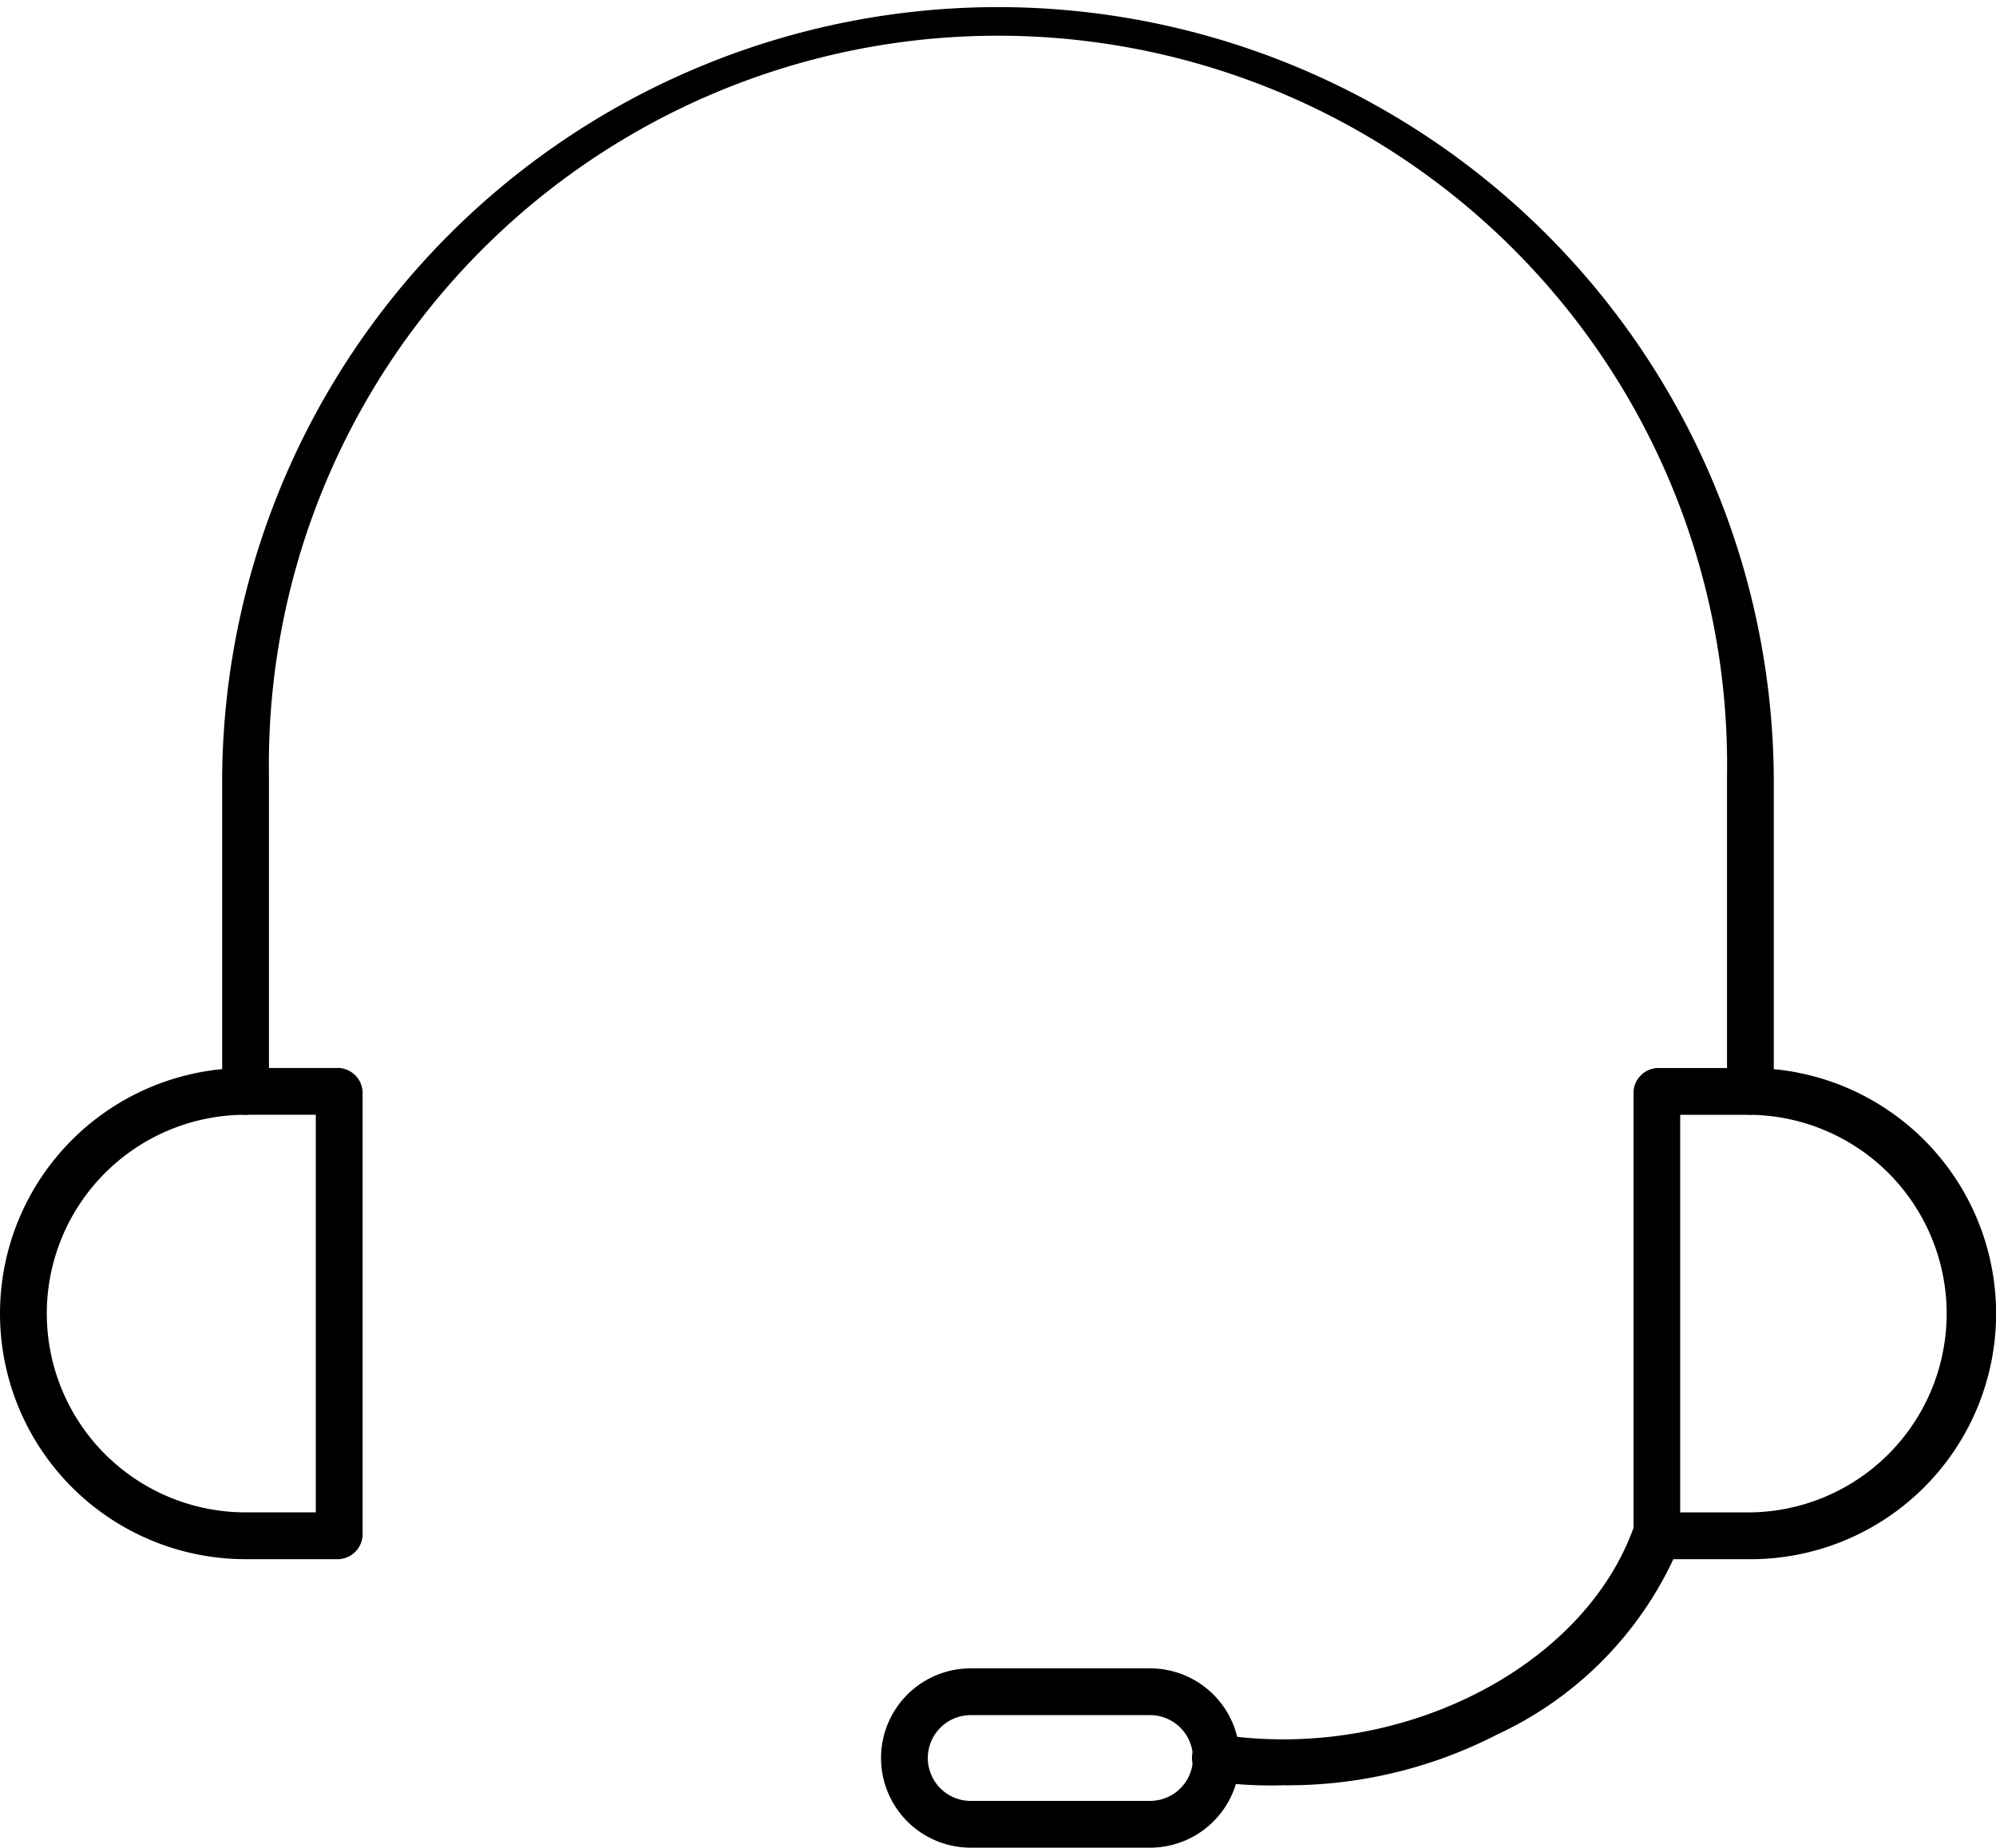
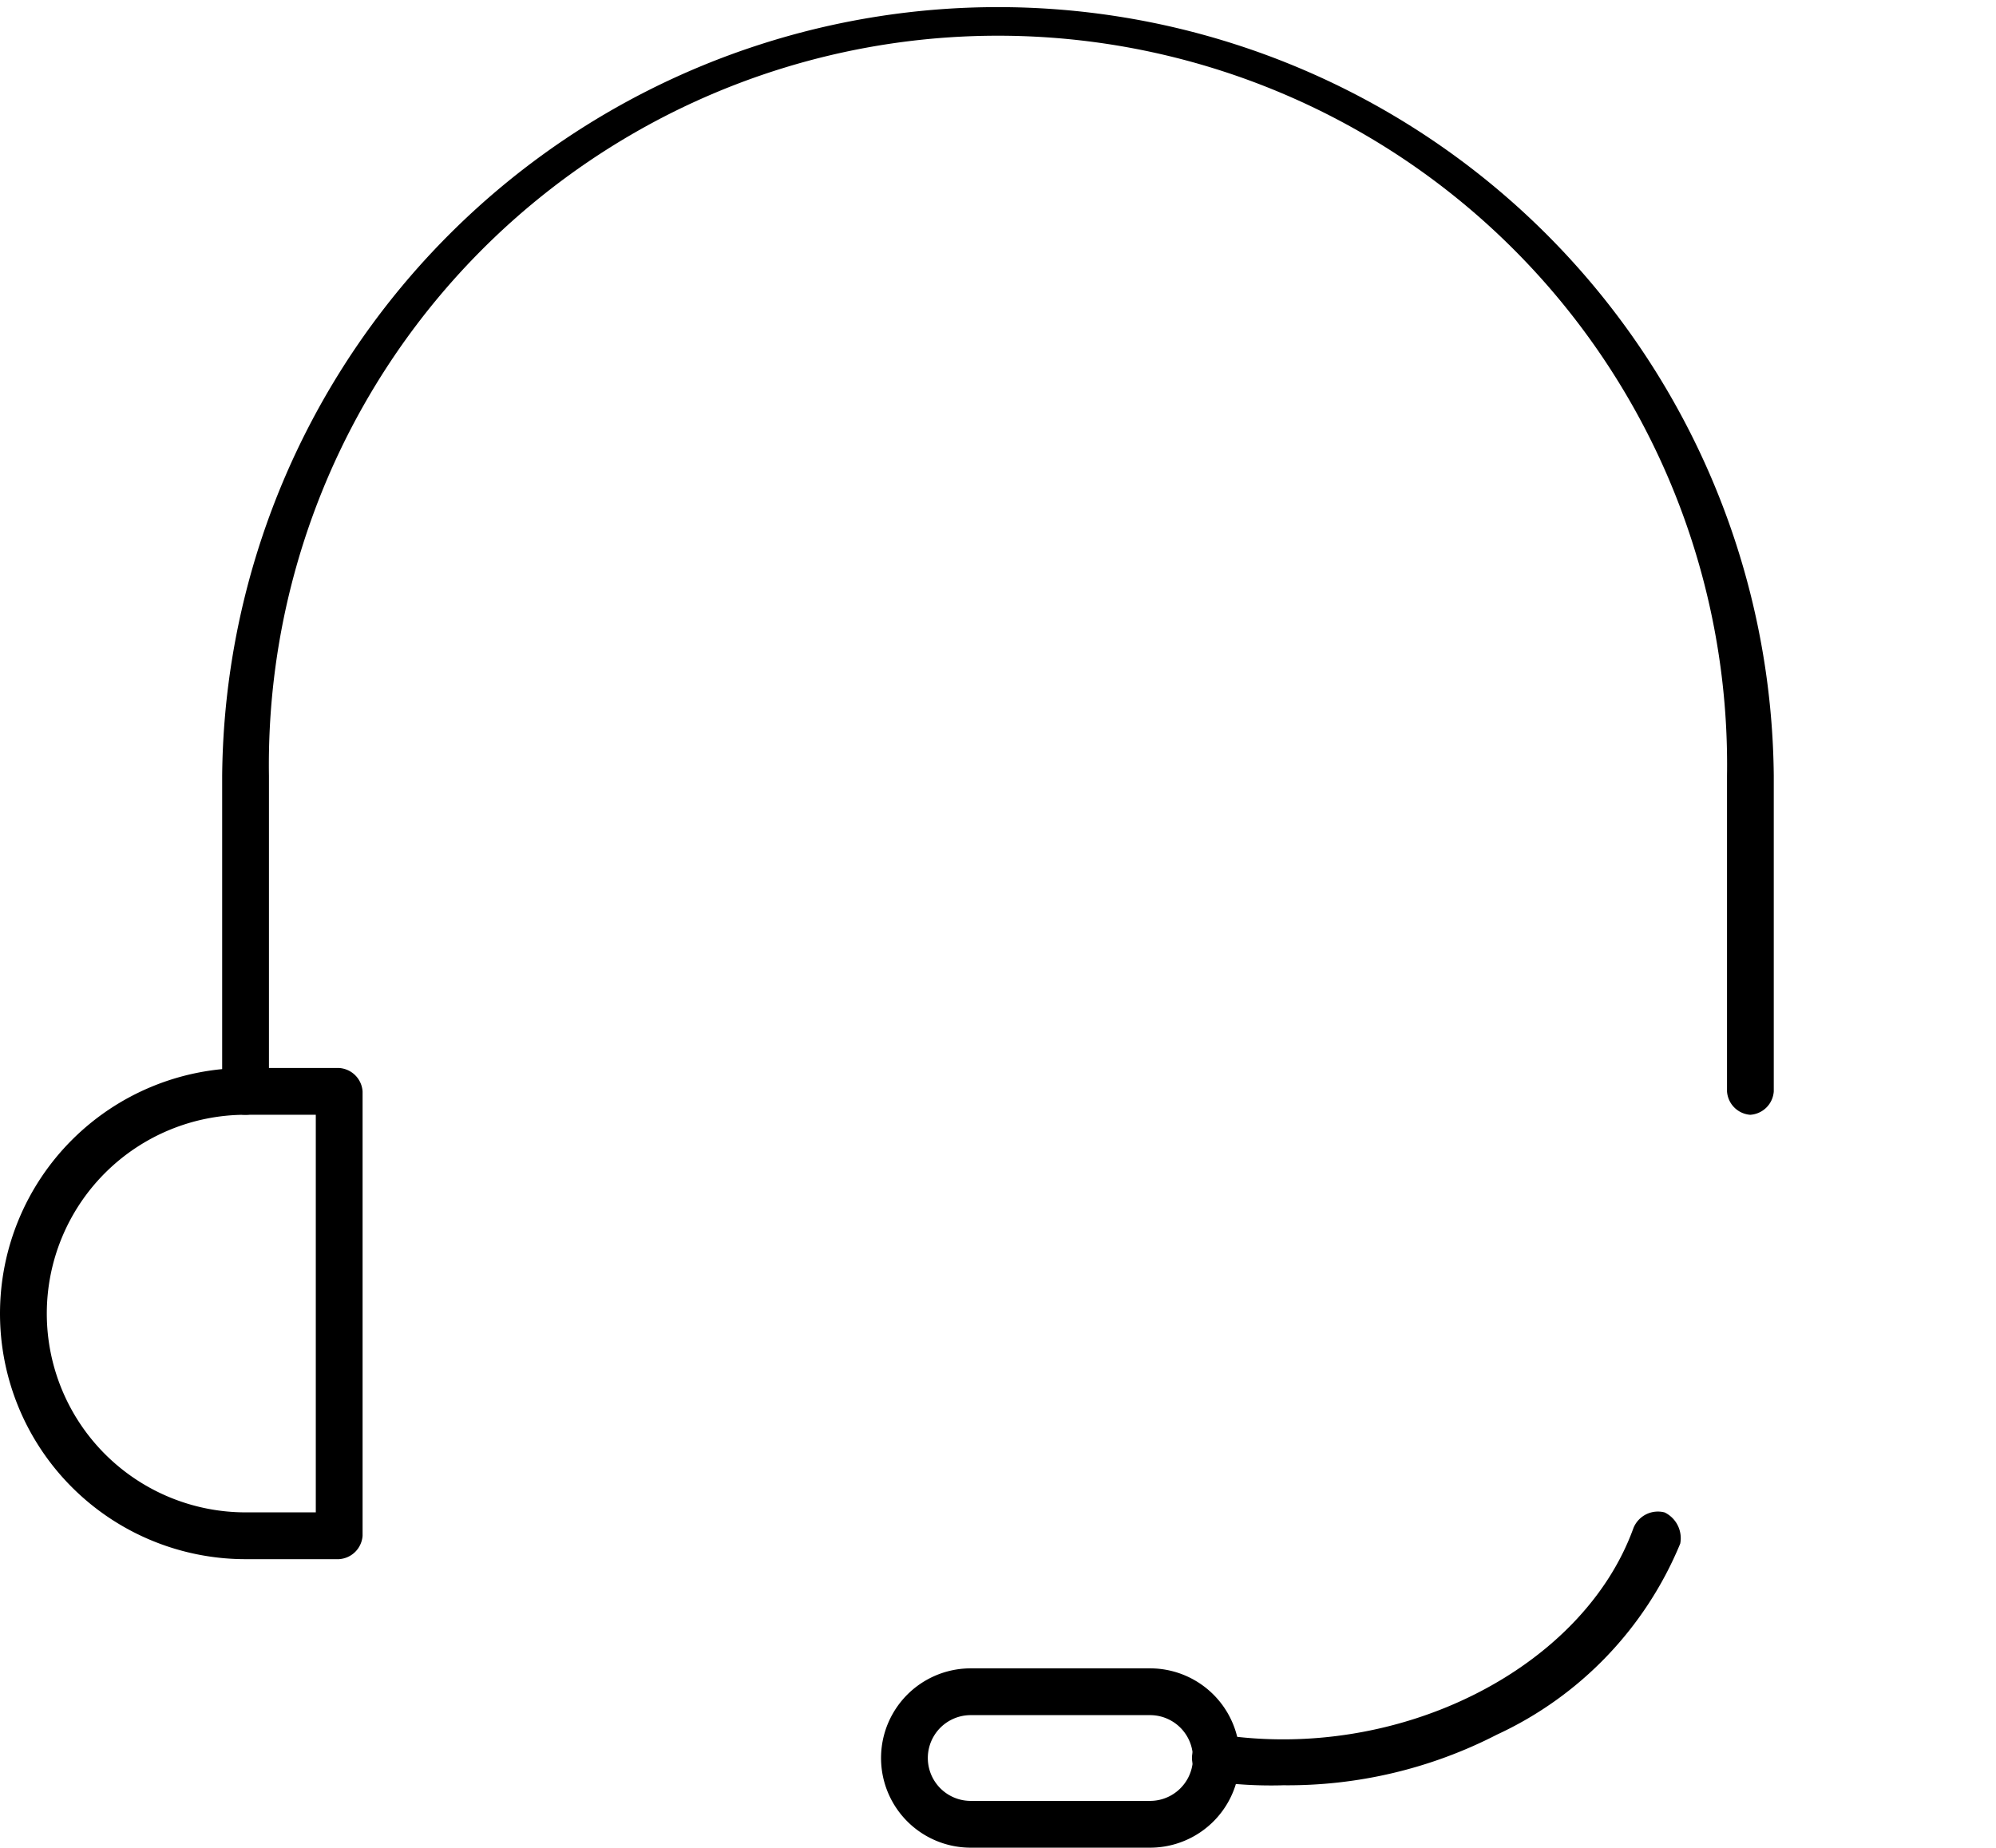
<svg xmlns="http://www.w3.org/2000/svg" width="60.5" height="56.013" viewBox="0 0 60.5 56.013">
  <g transform="translate(0 -44.538)">
    <path d="M179.876,78.334a.762.762,0,0,1-.709-.709V68.053a22.1,22.1,0,1,0-44.195,0v9.571a.709.709,0,1,1-1.418,0V68.053a23.516,23.516,0,0,1,47.03,0v9.571a.762.762,0,0,1-.709.709Z" transform="translate(-126.82)" fill-rule="evenodd" />
    <path d="M10.281,701.6H7.445a7.445,7.445,0,0,1,0-14.89h2.836a.762.762,0,0,1,.709.709V700.89a.763.763,0,0,1-.709.709ZM7.445,688.128a6.026,6.026,0,1,0,0,12.053H9.572V688.128Z" transform="translate(0 -609.795)" fill-rule="evenodd" />
-     <path d="M985.533,701.605H982.7a.763.763,0,0,1-.709-.709V687.425a.763.763,0,0,1,.709-.709h2.836a7.445,7.445,0,1,1,0,14.89Zm-2.127-1.418h2.127a6.027,6.027,0,0,0,0-12.053h-2.127Z" transform="translate(-932.478 -609.8)" fill-rule="evenodd" />
    <path d="M719.9,961.629a12.844,12.844,0,0,1-2.127-.118.719.719,0,1,1,.236-1.418c5.436.827,10.99-2.009,12.526-6.263a.8.8,0,0,1,.945-.473.869.869,0,0,1,.473.945,11.006,11.006,0,0,1-5.554,5.79,13.851,13.851,0,0,1-6.5,1.536Z" transform="translate(-681.024 -862.969)" fill-rule="evenodd" />
    <path d="M537.847,1053.124h-5.436a2.718,2.718,0,1,1,0-5.436h5.436a2.718,2.718,0,1,1,0,5.436Zm-5.436-4.018a1.3,1.3,0,0,0,0,2.6h5.436a1.3,1.3,0,1,0,0-2.6Z" transform="translate(-502.988 -952.573)" fill-rule="evenodd" />
  </g>
</svg>